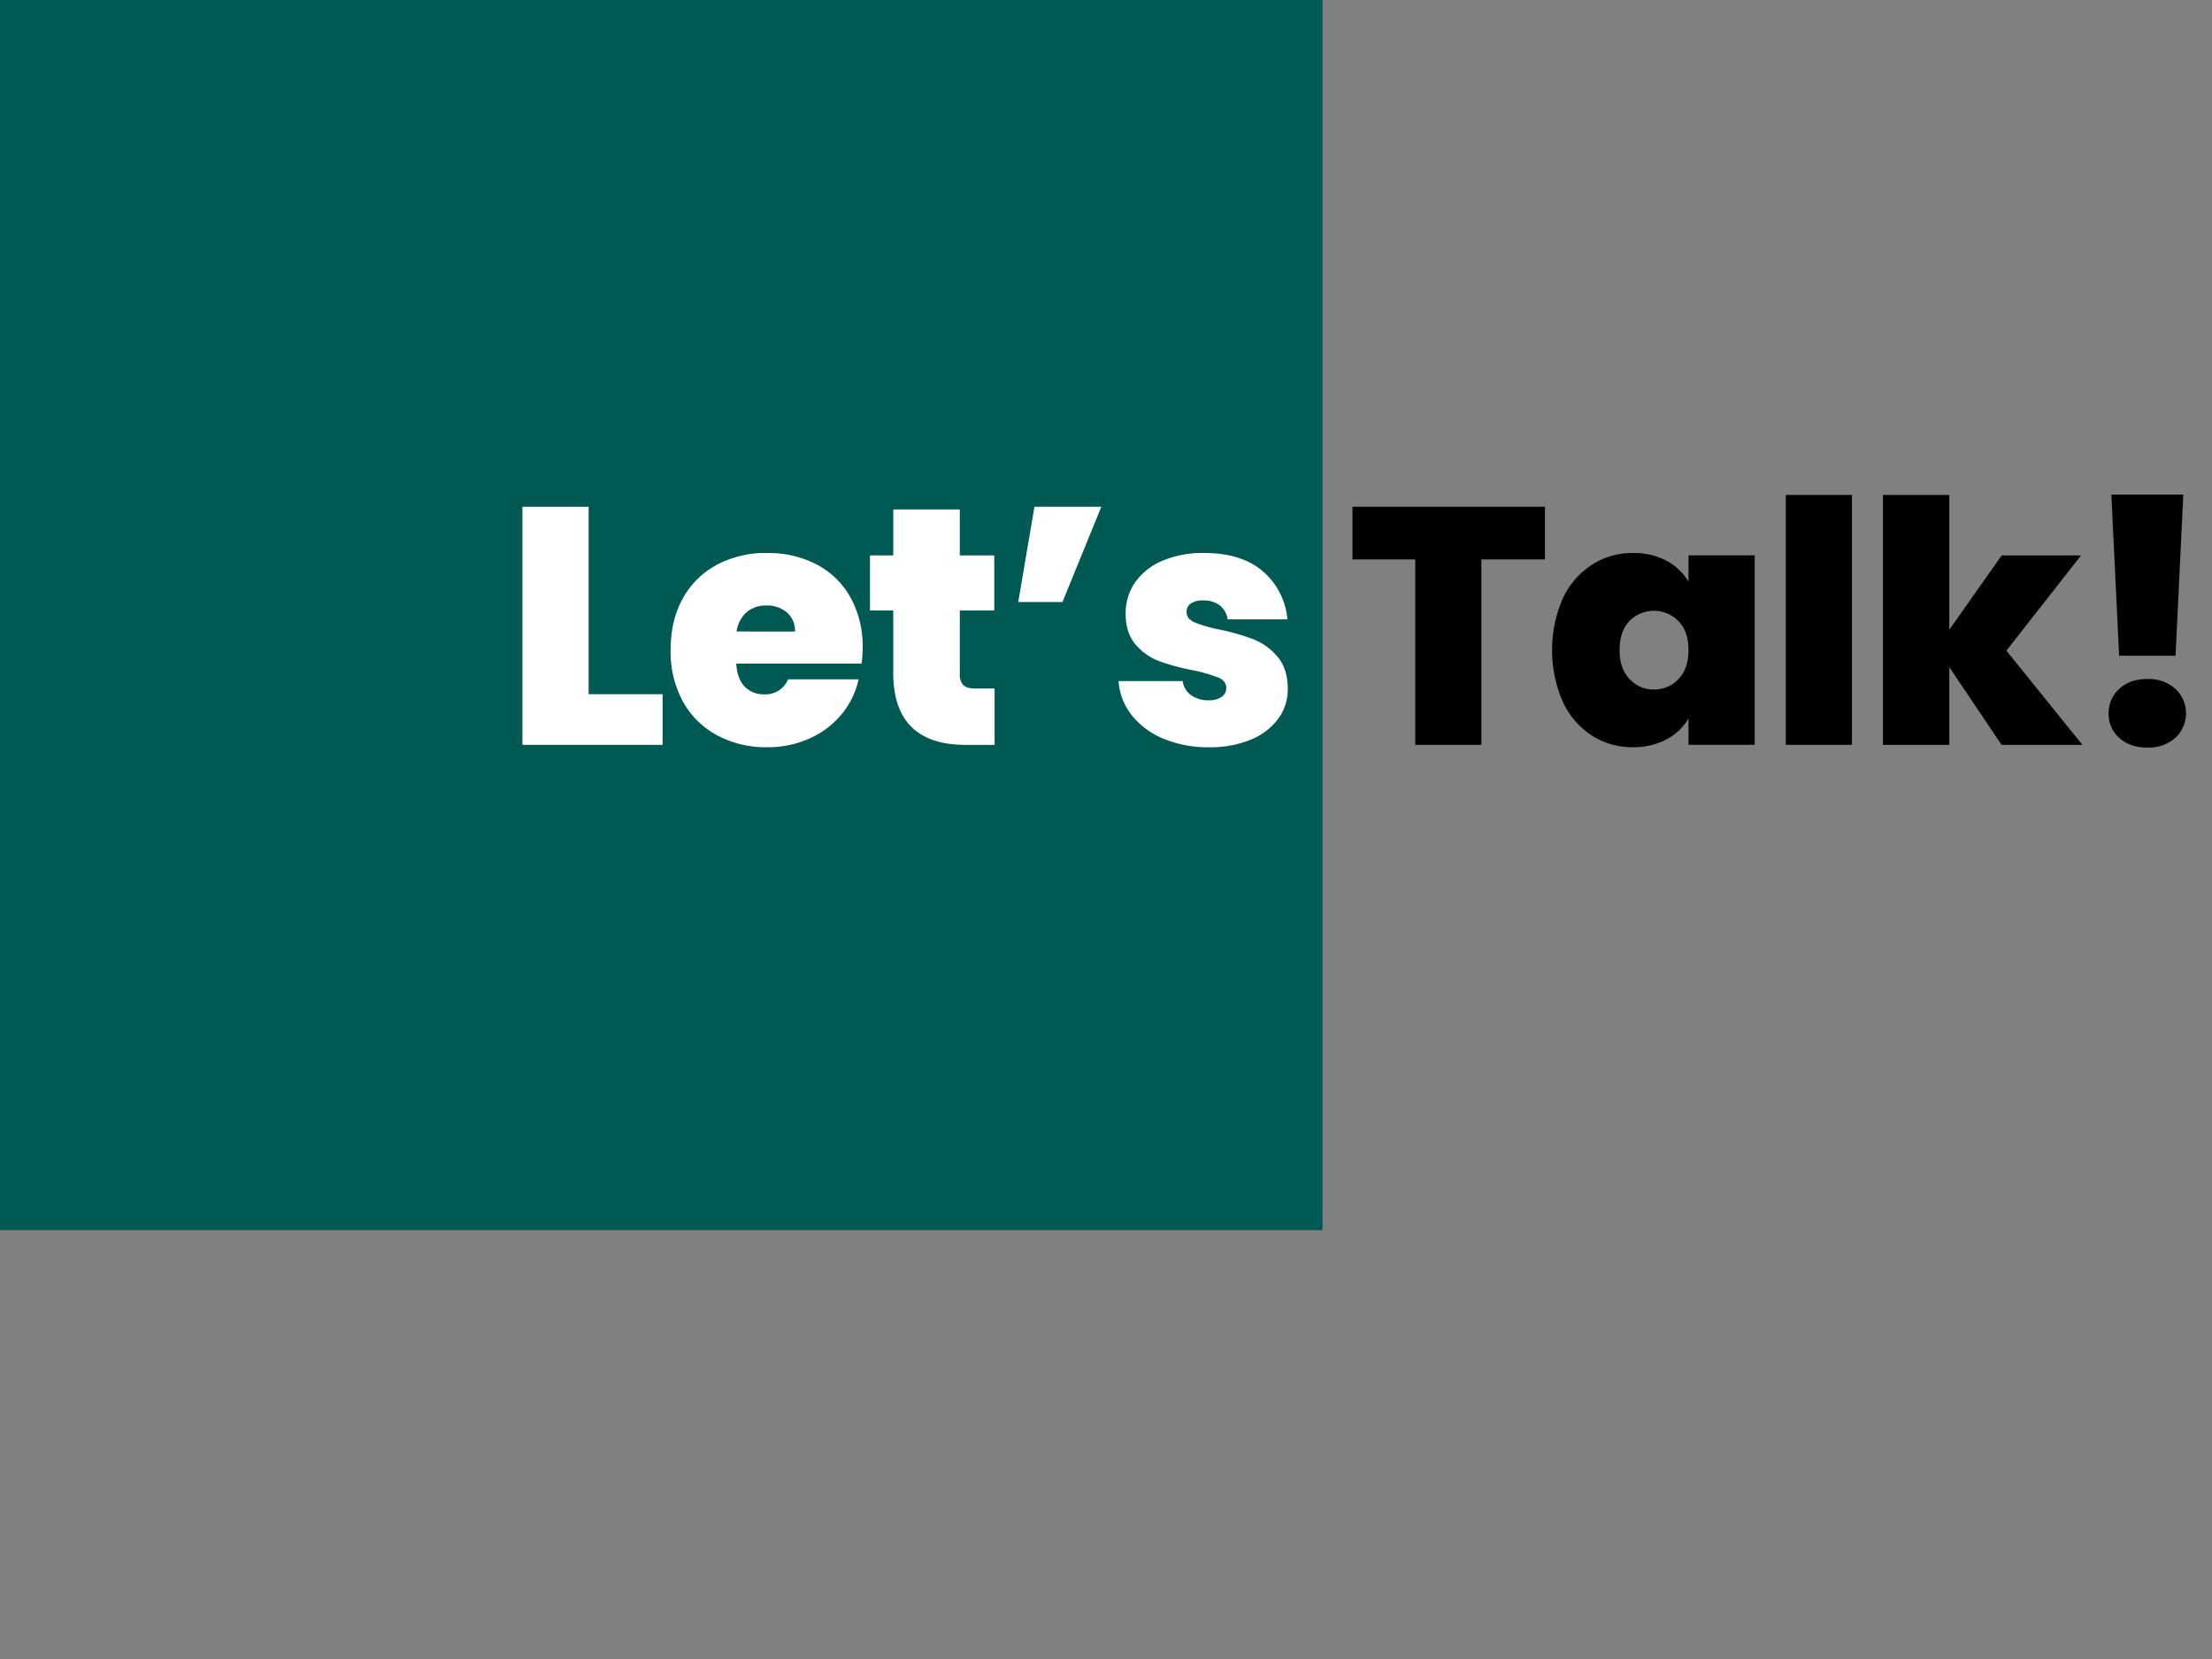
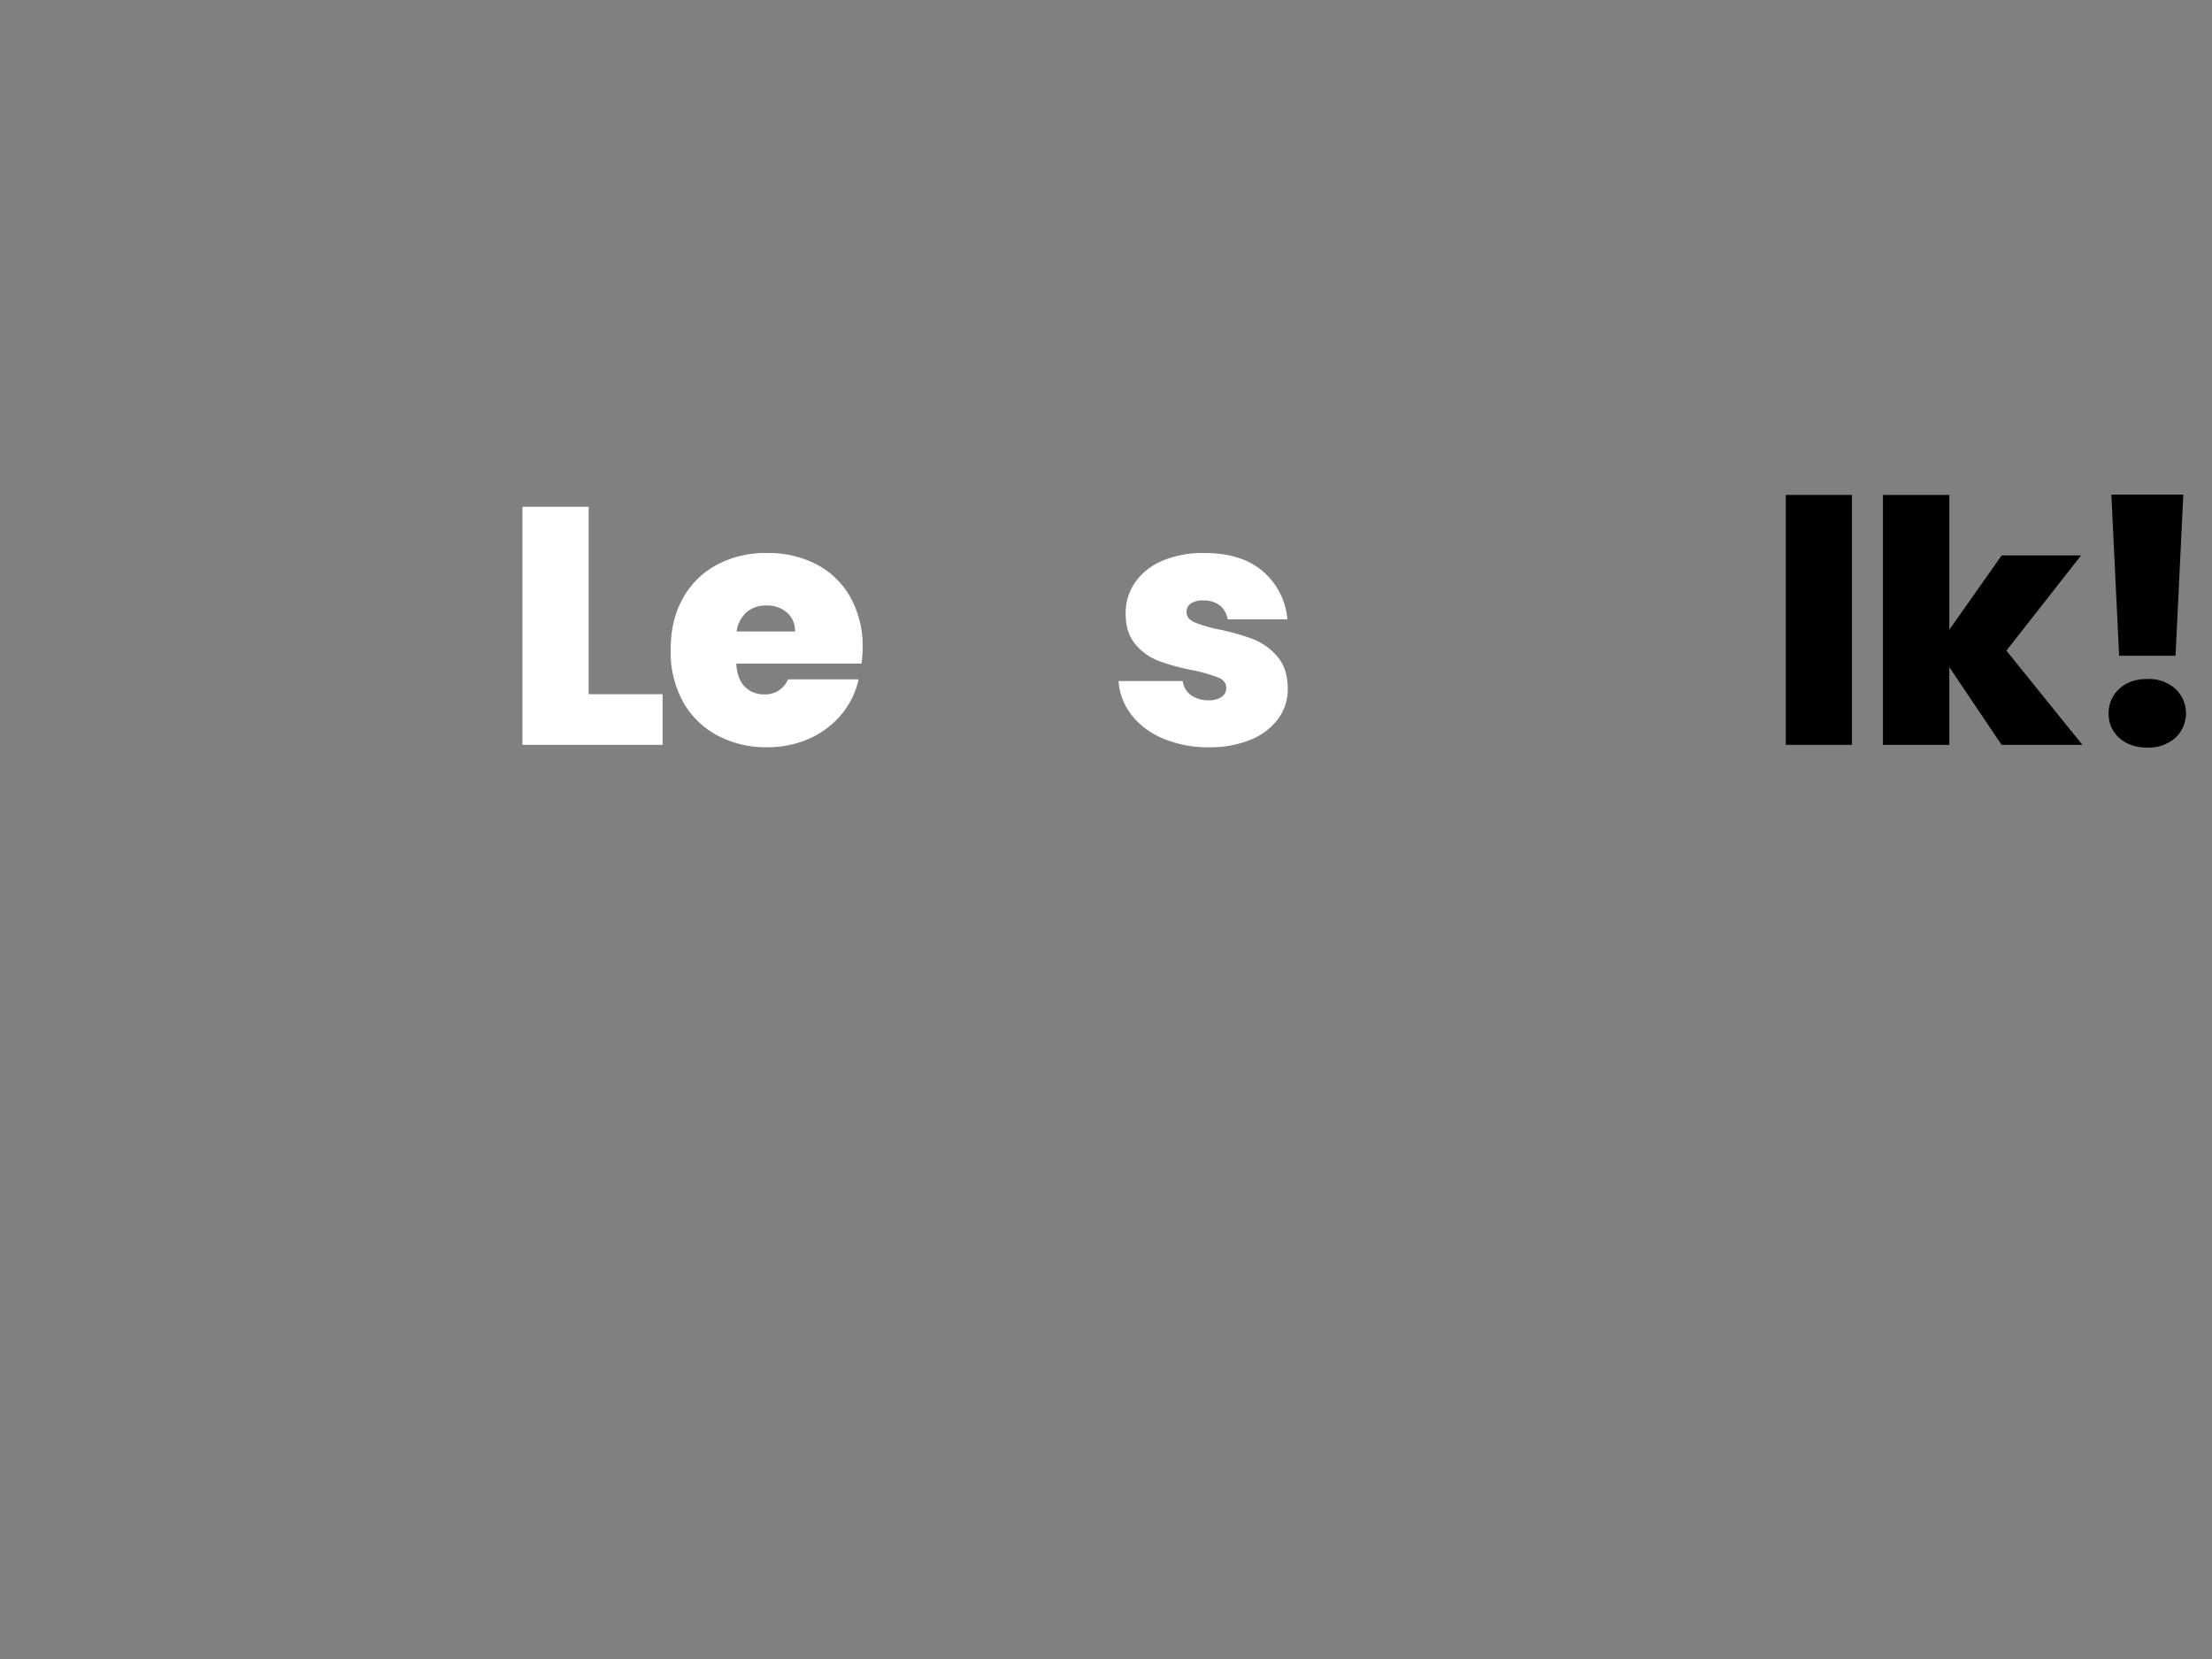
<svg xmlns="http://www.w3.org/2000/svg" id="Layer_1" data-name="Layer 1" viewBox="0 0 800 600">
  <rect x="0" y="0" width="800" height="600" fill="#808080" stroke="none" />
  <title>contactH1Artboard 1</title>
-   <rect width="478.31" height="444.89" fill="#005952" />
  <path d="M212.89,251.07h26.75v18.32h-50.7V183.28h23.95Z" fill="#fff" />
  <path d="M311.58,240H266.27q.36,5.63,3.11,8.37a9.51,9.51,0,0,0,7,2.75A8.8,8.8,0,0,0,285,245.7h25.53a29.86,29.86,0,0,1-6.17,12.64,31.75,31.75,0,0,1-11.54,8.73,36.6,36.6,0,0,1-15.39,3.18,37.2,37.2,0,0,1-18-4.28A30.69,30.69,0,0,1,247,253.76a37.51,37.51,0,0,1-4.46-18.69q0-10.75,4.4-18.63a30.4,30.4,0,0,1,12.27-12.15A37.43,37.43,0,0,1,277.38,200a37.83,37.83,0,0,1,18,4.15,29.92,29.92,0,0,1,12.21,11.91,36.47,36.47,0,0,1,4.4,18.27A42.28,42.28,0,0,1,311.58,240Zm-24.06-11.6a8.61,8.61,0,0,0-2.93-6.9,10.91,10.91,0,0,0-7.33-2.51,10.76,10.76,0,0,0-7.21,2.39,11.58,11.58,0,0,0-3.66,7Z" fill="#fff" />
-   <path d="M359.71,249v20.4H349.33q-26.26,0-26.27-26V220.78h-8.42V200.87h8.42V184.25h24.07v16.62h12.46v19.91H347.13v23a5.38,5.38,0,0,0,1.28,4c.86.82,2.3,1.22,4.34,1.22Z" fill="#fff" />
-   <path d="M374.12,183.28h24.19l-14.05,34.44h-16Z" fill="#fff" />
  <path d="M420.72,267.13a28.15,28.15,0,0,1-11.48-8.55,22.12,22.12,0,0,1-4.7-12.27h23.21a7.36,7.36,0,0,0,3.05,5.13,10.66,10.66,0,0,0,6.35,1.83,7.86,7.86,0,0,0,4.64-1.22,3.76,3.76,0,0,0,1.71-3.18c0-1.71-.93-3-2.81-3.79a57.18,57.18,0,0,0-9.28-2.68,80.32,80.32,0,0,1-12.21-3.3,20.75,20.75,0,0,1-8.49-6q-3.61-4.14-3.61-11.23a19.48,19.48,0,0,1,3.3-11.06,22.62,22.62,0,0,1,9.71-7.88A37.07,37.07,0,0,1,435.56,200q13.44,0,21.14,6.6A25.75,25.75,0,0,1,465.61,224H444a8,8,0,0,0-2.87-5.07,9.54,9.54,0,0,0-6-1.77,7.58,7.58,0,0,0-4.46,1.1,3.55,3.55,0,0,0-1.53,3.06c0,1.63.93,2.87,2.81,3.72a48,48,0,0,0,9,2.63,80.24,80.24,0,0,1,12.4,3.54,22.09,22.09,0,0,1,8.67,6.29q3.72,4.34,3.72,11.79A17.78,17.78,0,0,1,462.25,260a23.26,23.26,0,0,1-9.89,7.51,38.17,38.17,0,0,1-15.09,2.75A41.61,41.61,0,0,1,420.72,267.13Z" fill="#fff" />
-   <path d="M558.76,183.28v19.05h-23v67.06H511.85V202.33H489.13V183.28Z" />
-   <path d="M565.17,216.5a29.2,29.2,0,0,1,10.5-12.21A26.92,26.92,0,0,1,590.52,200a25.09,25.09,0,0,1,12.21,2.81,20.33,20.33,0,0,1,7.94,7.57v-9.52h23.94v68.52H610.67v-9.53a20.18,20.18,0,0,1-8,7.58,25.18,25.18,0,0,1-12.15,2.81A26.92,26.92,0,0,1,575.67,266a29.13,29.13,0,0,1-10.5-12.27,46.85,46.85,0,0,1,0-37.2Zm41.9,8.19a12.4,12.4,0,0,0-17.78-.07q-3.54,3.74-3.54,10.45t3.54,10.44a11.6,11.6,0,0,0,8.92,3.85,11.75,11.75,0,0,0,8.86-3.79q3.6-3.78,3.6-10.5T607.07,224.69Z" />
  <path d="M669.79,179v90.39H645.85V179Z" />
  <path d="M723.9,269.39,705,241.3v28.09H681V179H705v48.74l18.93-26.87h28.71l-27,34.44,27.49,34.08Z" />
  <path d="M766.47,266.89a11.43,11.43,0,0,1-3.85-8.86,11.61,11.61,0,0,1,3.85-8.91q3.85-3.56,10.2-3.55a14.28,14.28,0,0,1,10.08,3.55,12.11,12.11,0,0,1,0,17.71,14.32,14.32,0,0,1-10.08,3.54Q770.33,270.37,766.47,266.89Zm23.15-88-2.81,58.27h-20.4l-2.81-58.27Z" />
</svg>